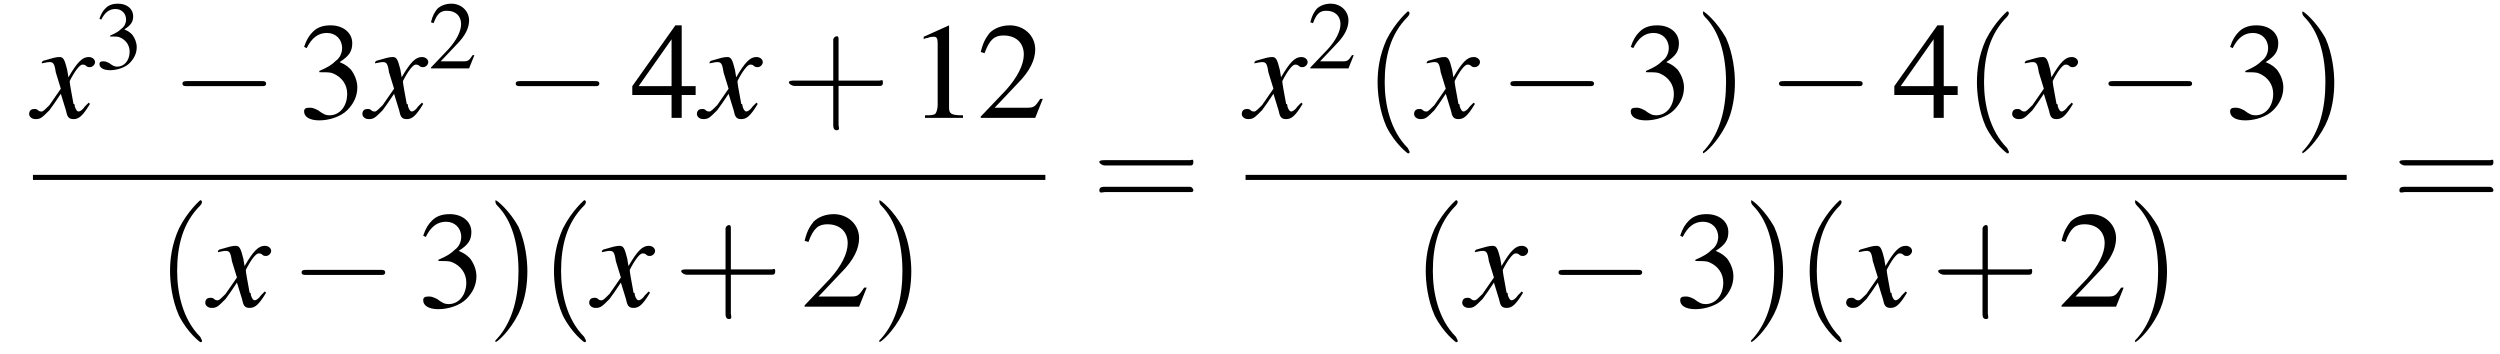
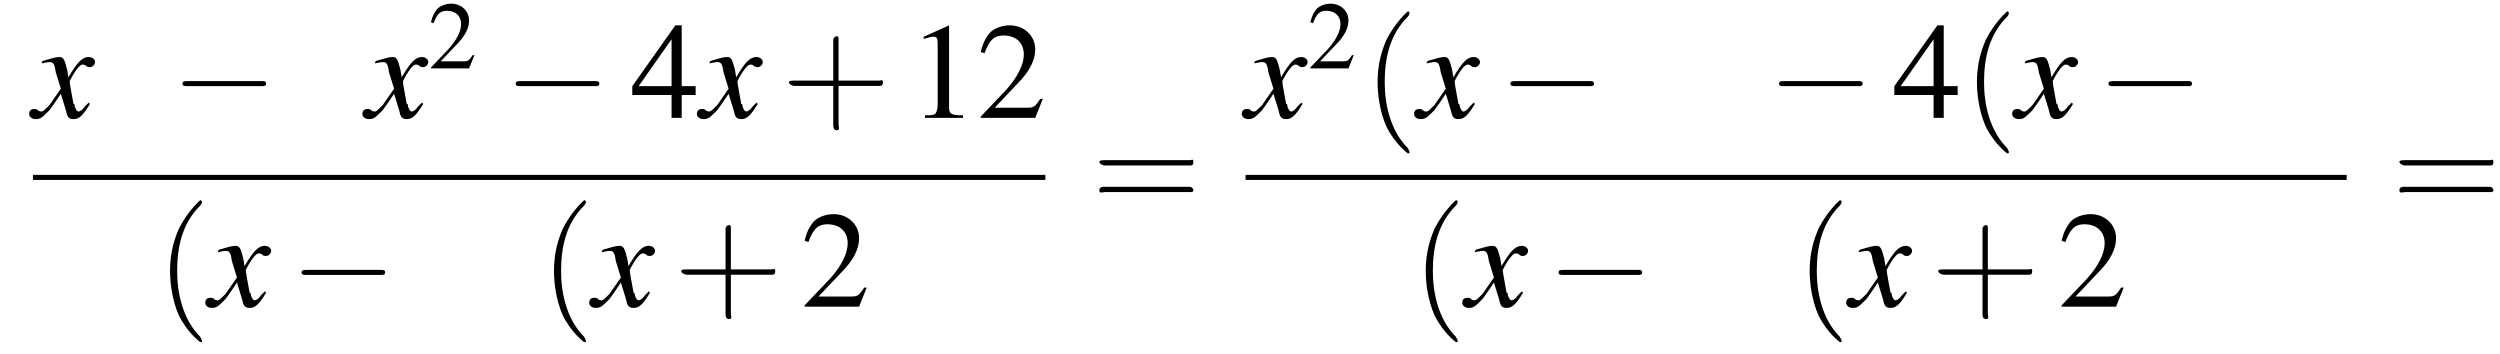
<svg xmlns="http://www.w3.org/2000/svg" xmlns:xlink="http://www.w3.org/1999/xlink" version="1.1" width="197.3pt" height="27.9pt" viewBox="138.0 69.7 197.3 27.9">
  <defs>
    <use id="g11-50" xlink:href="#g3-50" transform="scale(.7)" />
    <use id="g11-51" xlink:href="#g3-51" transform="scale(.7)" />
    <use id="g16-40" xlink:href="#g12-40" transform="scale(1.4)" />
    <use id="g16-41" xlink:href="#g12-41" transform="scale(1.4)" />
    <use id="g16-43" xlink:href="#g12-43" transform="scale(1.4)" />
    <use id="g16-61" xlink:href="#g12-61" transform="scale(1.4)" />
    <path id="g3-49" d="M3.2-7.3L1.2-6.4V-6.2C1.3-6.3 1.5-6.3 1.5-6.3C1.7-6.4 1.9-6.4 2-6.4C2.2-6.4 2.3-6.3 2.3-5.9V-1C2.3-.7 2.2-.4 2.1-.3C1.9-.2 1.7-.2 1.3-.2V0H4.3V-.2C3.4-.2 3.2-.3 3.2-.8V-7.3L3.2-7.3Z" />
    <path id="g3-50" d="M5.2-1.5L5-1.5C4.6-.9 4.5-.8 4-.8H1.4L3.2-2.7C4.2-3.7 4.6-4.6 4.6-5.4C4.6-6.5 3.7-7.3 2.6-7.3C2-7.3 1.4-7.1 1-6.7C.7-6.3 .5-6 .3-5.2L.6-5.1C1-6.2 1.4-6.5 2.1-6.5C3.1-6.5 3.7-5.9 3.7-5C3.7-4.2 3.2-3.2 2.3-2.2L.3-.1V0H4.6L5.2-1.5Z" />
-     <path id="g3-51" d="M1.7-3.6C2.3-3.6 2.6-3.6 2.8-3.5C3.5-3.2 3.9-2.6 3.9-1.9C3.9-.9 3.3-.2 2.5-.2C2.2-.2 2-.3 1.6-.6C1.2-.8 1.1-.8 .9-.8C.6-.8 .5-.7 .5-.5C.5-.1 .9 .2 1.7 .2C2.5 .2 3.4-.1 3.9-.6S4.7-1.7 4.7-2.4C4.7-2.9 4.5-3.4 4.2-3.8C4-4 3.8-4.2 3.3-4.4C4.1-4.9 4.3-5.3 4.3-5.9C4.3-6.7 3.6-7.3 2.6-7.3C2.1-7.3 1.6-7.2 1.2-6.8C.9-6.5 .7-6.2 .5-5.6L.7-5.5C1.1-6.3 1.6-6.7 2.3-6.7C3-6.7 3.5-6.2 3.5-5.5C3.5-5.1 3.3-4.7 3-4.5C2.7-4.2 2.4-4 1.7-3.7V-3.6Z" />
    <path id="g3-52" d="M5.1-2.5H4V-7.3H3.5L.1-2.5V-1.8H3.2V0H4V-1.8H5.1V-2.5ZM3.2-2.5H.6L3.2-6.2V-2.5Z" />
    <use id="g15-49" xlink:href="#g3-49" />
    <use id="g15-50" xlink:href="#g3-50" />
    <use id="g15-51" xlink:href="#g3-51" />
    <use id="g15-52" xlink:href="#g3-52" />
    <path id="g8-120" d="M4.4-1.2C4.3-1.1 4.2-1 4.1-.9C3.9-.6 3.7-.5 3.6-.5C3.5-.5 3.4-.6 3.3-.9C3.3-1 3.3-1.1 3.2-1.1C3-2.2 2.9-2.7 2.9-2.9C3.3-3.7 3.7-4.2 3.9-4.2C4-4.2 4.1-4.2 4.2-4.1C4.3-4 4.4-4 4.5-4C4.7-4 4.9-4.2 4.9-4.4S4.7-4.8 4.4-4.8C3.9-4.8 3.5-4.4 2.8-3.2L2.7-3.8C2.5-4.6 2.4-4.8 2.1-4.8C1.8-4.8 1.5-4.7 .8-4.5L.7-4.4L.7-4.3C1.2-4.4 1.2-4.4 1.3-4.4C1.6-4.4 1.7-4.3 1.8-3.6L2.2-2.3L1.3-1C1-.7 .8-.5 .7-.5C.6-.5 .5-.5 .4-.6C.3-.7 .2-.7 .1-.7C-.1-.7-.3-.6-.3-.3C-.3-.1-.1 .1 .2 .1C.6 .1 .7 0 1.3-.6C1.6-1 1.8-1.3 2.2-1.9L2.6-.6C2.7-.1 2.8 .1 3.2 .1C3.6 .1 3.9-.1 4.5-1.1L4.4-1.2Z" />
    <path id="g12-40" d="M2.6 1.9C2.6 1.9 2.6 1.9 2.5 1.7C1.5 .7 1.2-.8 1.2-2C1.2-3.4 1.5-4.7 2.5-5.7C2.6-5.8 2.6-5.9 2.6-5.9C2.6-5.9 2.6-6 2.5-6C2.5-6 1.8-5.4 1.3-4.4C.9-3.5 .8-2.7 .8-2C.8-1.4 .9-.4 1.3 .5C1.8 1.5 2.5 2 2.5 2C2.6 2 2.6 2 2.6 1.9Z" />
-     <path id="g12-41" d="M2.3-2C2.3-2.6 2.2-3.6 1.8-4.5C1.3-5.4 .6-6 .5-6C.5-6 .5-5.9 .5-5.9C.5-5.9 .5-5.8 .6-5.7C1.4-4.9 1.8-3.6 1.8-2C1.8-.6 1.5 .8 .6 1.8C.5 1.9 .5 1.9 .5 1.9C.5 2 .5 2 .5 2C.6 2 1.3 1.4 1.8 .4C2.2-.4 2.3-1.3 2.3-2Z" />
    <path id="g12-43" d="M3.2-1.8H5.5C5.6-1.8 5.7-1.8 5.7-2S5.6-2.1 5.5-2.1H3.2V-4.4C3.2-4.5 3.2-4.6 3.1-4.6S2.9-4.5 2.9-4.4V-2.1H.7C.6-2.1 .4-2.1 .4-2S.6-1.8 .7-1.8H2.9V.4C2.9 .5 2.9 .7 3.1 .7S3.2 .5 3.2 .4V-1.8Z" />
    <path id="g12-61" d="M5.5-2.6C5.6-2.6 5.7-2.6 5.7-2.8S5.6-2.9 5.5-2.9H.7C.6-2.9 .4-2.9 .4-2.8S.6-2.6 .7-2.6H5.5ZM5.5-1.1C5.6-1.1 5.7-1.1 5.7-1.2S5.6-1.4 5.5-1.4H.7C.6-1.4 .4-1.4 .4-1.2S.6-1.1 .7-1.1H5.5Z" />
    <path id="g1-0" d="M7.2-2.5C7.3-2.5 7.5-2.5 7.5-2.7S7.3-2.9 7.2-2.9H1.3C1.1-2.9 .9-2.9 .9-2.7S1.1-2.5 1.3-2.5H7.2Z" />
  </defs>
  <g id="page1">
    <use x="140.6" y="79" xlink:href="#g8-120" />
    <use x="145.5" y="75.1" xlink:href="#g11-51" />
    <use x="151.5" y="79" xlink:href="#g1-0" />
    <use x="161.5" y="79" xlink:href="#g15-51" />
    <use x="166.9" y="79" xlink:href="#g8-120" />
    <use x="171.8" y="75.1" xlink:href="#g11-50" />
    <use x="177.8" y="79" xlink:href="#g1-0" />
    <use x="187.8" y="79" xlink:href="#g15-52" />
    <use x="193.3" y="79" xlink:href="#g8-120" />
    <use x="199.7" y="79" xlink:href="#g16-43" />
    <use x="209.7" y="79" xlink:href="#g15-49" />
    <use x="215.1" y="79" xlink:href="#g15-50" />
    <rect x="140.6" y="83.5" height=".4" width="79.9" />
    <use x="150.3" y="93.9" xlink:href="#g16-40" />
    <use x="154.5" y="93.9" xlink:href="#g8-120" />
    <use x="160.9" y="93.9" xlink:href="#g1-0" />
    <use x="170.9" y="93.9" xlink:href="#g15-51" />
    <use x="176.4" y="93.9" xlink:href="#g16-41" />
    <use x="180.6" y="93.9" xlink:href="#g16-40" />
    <use x="184.8" y="93.9" xlink:href="#g8-120" />
    <use x="191.2" y="93.9" xlink:href="#g16-43" />
    <use x="201.2" y="93.9" xlink:href="#g15-50" />
    <use x="206.7" y="93.9" xlink:href="#g16-41" />
    <use x="224.2" y="86.4" xlink:href="#g16-61" />
    <use x="236.3" y="79" xlink:href="#g8-120" />
    <use x="241.2" y="75.1" xlink:href="#g11-50" />
    <use x="245.6" y="79" xlink:href="#g16-40" />
    <use x="249.9" y="79" xlink:href="#g8-120" />
    <use x="256.3" y="79" xlink:href="#g1-0" />
    <use x="266.2" y="79" xlink:href="#g15-51" />
    <use x="271.7" y="79" xlink:href="#g16-41" />
    <use x="277.5" y="79" xlink:href="#g1-0" />
    <use x="287.4" y="79" xlink:href="#g15-52" />
    <use x="292.9" y="79" xlink:href="#g16-40" />
    <use x="297.1" y="79" xlink:href="#g8-120" />
    <use x="303.5" y="79" xlink:href="#g1-0" />
    <use x="313.5" y="79" xlink:href="#g15-51" />
    <use x="319" y="79" xlink:href="#g16-41" />
    <rect x="236.3" y="83.5" height=".4" width="86.9" />
    <use x="249.4" y="93.9" xlink:href="#g16-40" />
    <use x="253.7" y="93.9" xlink:href="#g8-120" />
    <use x="260.1" y="93.9" xlink:href="#g1-0" />
    <use x="270.1" y="93.9" xlink:href="#g15-51" />
    <use x="275.5" y="93.9" xlink:href="#g16-41" />
    <use x="279.7" y="93.9" xlink:href="#g16-40" />
    <use x="284" y="93.9" xlink:href="#g8-120" />
    <use x="290.4" y="93.9" xlink:href="#g16-43" />
    <use x="300.4" y="93.9" xlink:href="#g15-50" />
    <use x="305.8" y="93.9" xlink:href="#g16-41" />
    <use x="326.8" y="86.4" xlink:href="#g16-61" />
  </g>
</svg>